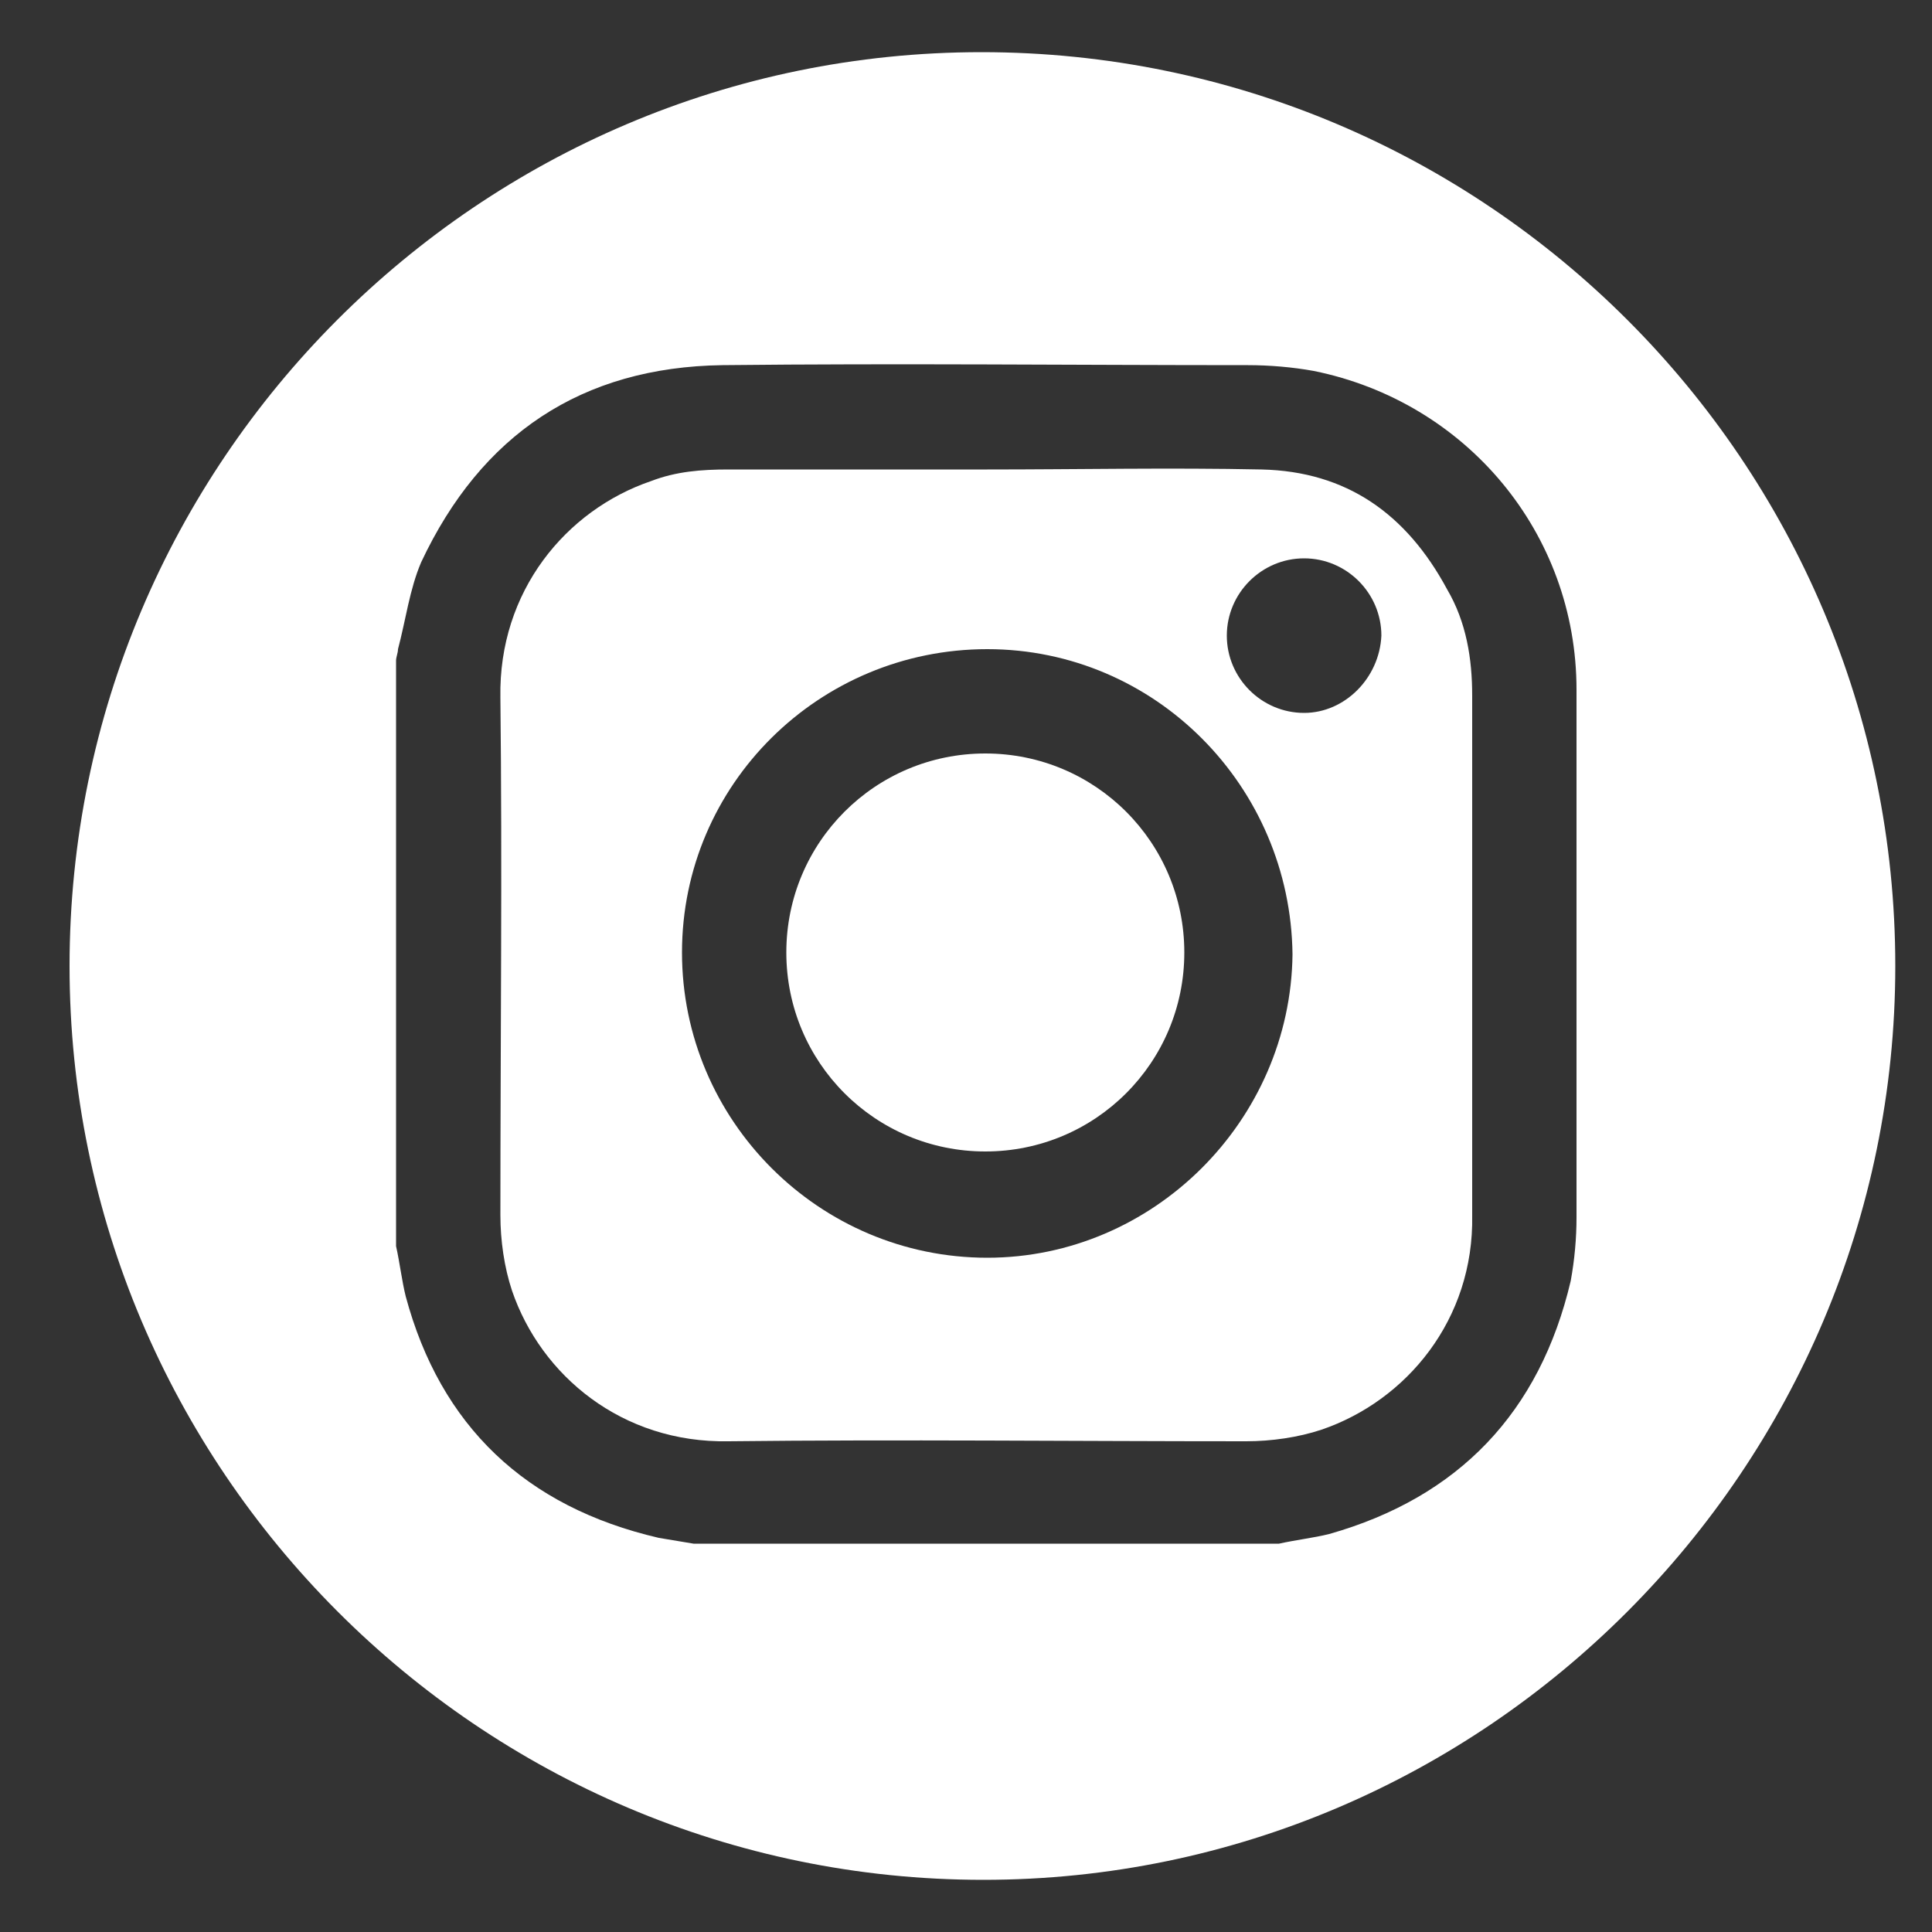
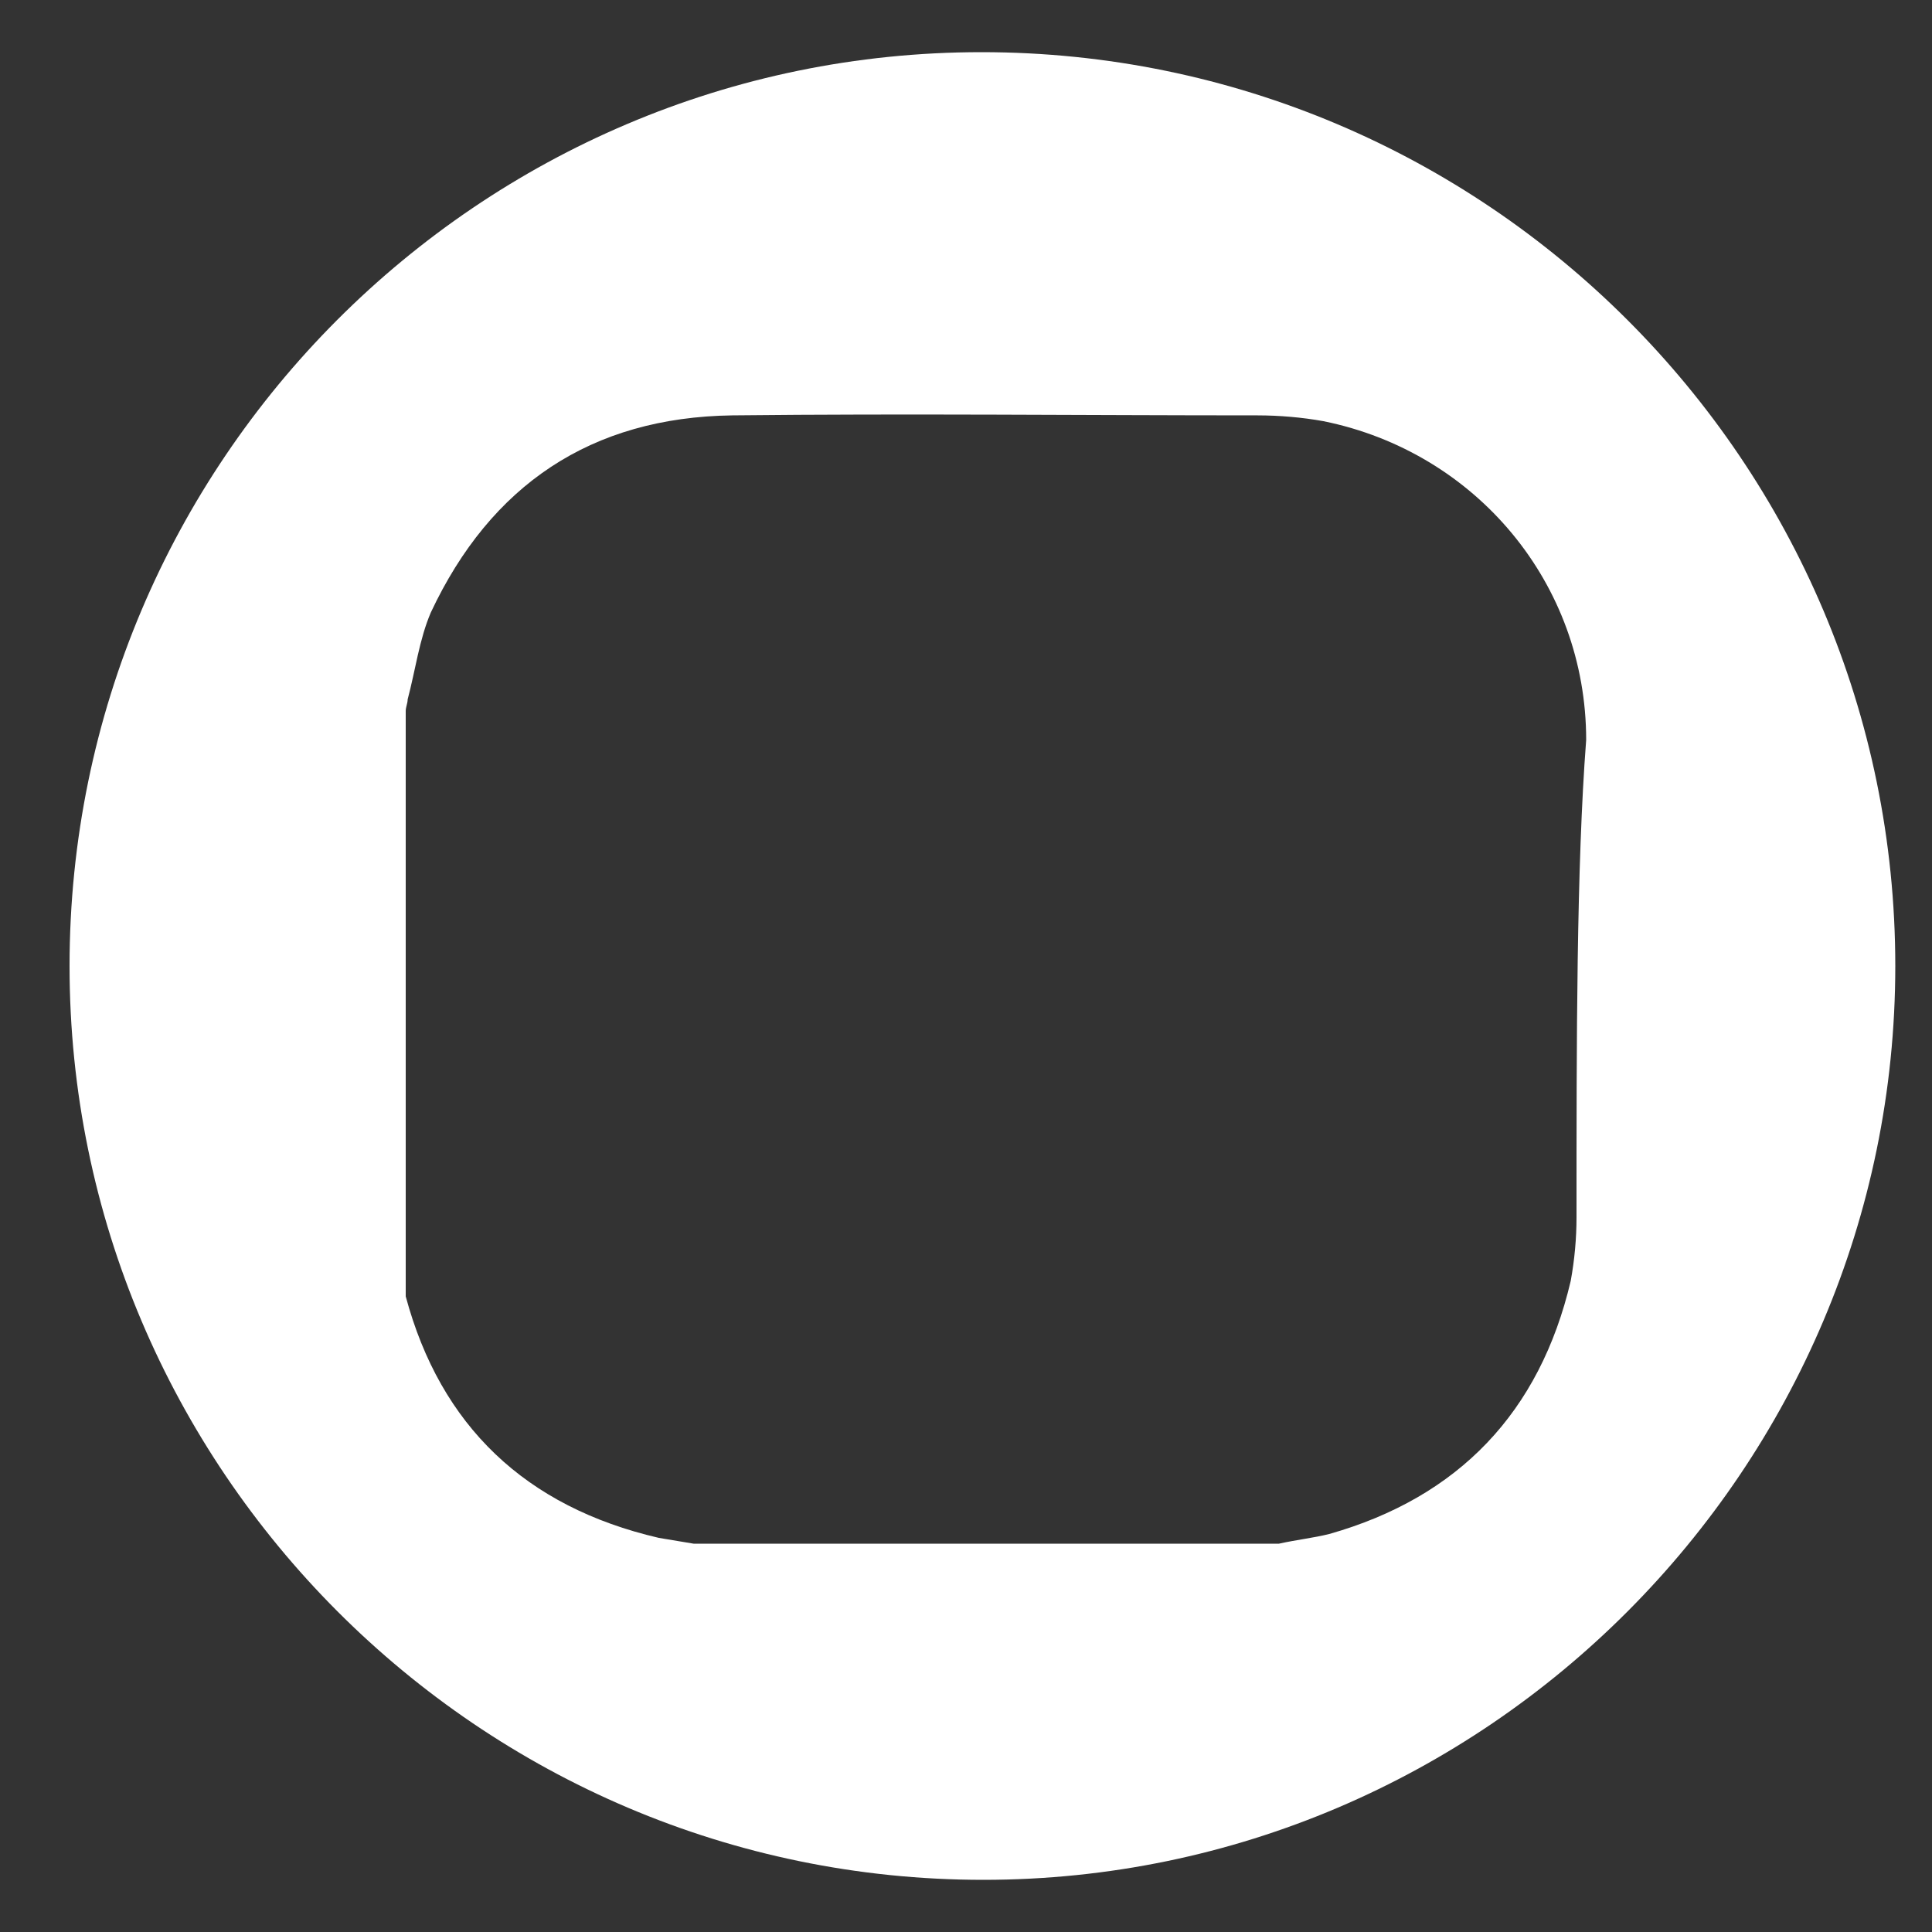
<svg xmlns="http://www.w3.org/2000/svg" version="1.1" id="Layer_1" x="0px" y="0px" viewBox="0 0 100 100" style="enable-background:new 0 0 100 100;" xml:space="preserve">
  <rect x="0" y="0" width="100" height="100" fill="#333333" stroke="none" />
  <style type="text/css">
	.st0{fill:#FFFFFF;}
</style>
  <g>
-     <path class="st0" d="M65.3,24.3c-4.7-0.1-9.5,0-14.2,0c0,0,0,0,0,0c-4.5,0-8.9,0-13.4,0c-1.4,0-2.7,0.1-4,0.6   c-4.4,1.5-7.9,5.7-7.8,11.2c0.1,8.9,0,17.8,0,26.8c0,1.3,0.2,2.7,0.6,3.9c1.5,4.4,5.7,7.9,11.2,7.8c8.9-0.1,17.8,0,26.8,0   c1.3,0,2.7-0.2,3.9-0.6c4.4-1.5,7.9-5.7,7.8-11.1c0-9,0-17.9,0-26.9c0-1.9-0.3-3.8-1.3-5.5C72.8,26.6,69.7,24.4,65.3,24.3z    M51.1,65.1c-8.7,0-15.8-7.1-15.8-15.8c0-8.7,7.1-15.7,15.8-15.7c8.7,0,15.7,7.1,15.8,15.8C66.8,58,59.7,65.1,51.1,65.1z    M67.5,36.9c-2.2,0-4-1.8-4-4c0-2.2,1.8-4,4-4c2.2,0,4,1.8,4,4C71.4,35.1,69.6,36.9,67.5,36.9z" />
-     <path class="st0" d="M51,39c-5.7,0-10.3,4.6-10.3,10.3c0,5.7,4.6,10.3,10.3,10.3c5.7,0,10.3-4.6,10.3-10.3C61.3,43.6,56.7,39,51,39   z" />
-     <path class="st0" d="M50.8,2.7C24.8,2.7,3.6,23.9,3.6,50c0,26,21.2,47.3,47.3,47.3C76.9,97.3,98.1,76,98.1,50   C98.1,23.9,76.9,2.7,50.8,2.7z M81.6,63c0,1.1-0.1,2.2-0.3,3.3c-1.6,6.8-5.8,11.2-12.5,13.1c-0.8,0.2-1.7,0.3-2.6,0.5   c-10.1,0-20.2,0-30.3,0c-0.6-0.1-1.2-0.2-1.8-0.3C27.2,78,22.8,73.8,21,67.1c-0.2-0.8-0.3-1.7-0.5-2.6c0-10.1,0-20.2,0-30.3   c0-0.2,0.1-0.4,0.1-0.6c0.4-1.5,0.6-3.1,1.2-4.5c3.1-6.6,8.3-10.1,15.6-10.2c9.1-0.1,18.2,0,27.2,0c1.1,0,2.3,0.1,3.4,0.3   c7.9,1.6,13.6,8.4,13.6,16.5C81.6,44.8,81.6,53.9,81.6,63z" />
+     <path class="st0" d="M50.8,2.7C24.8,2.7,3.6,23.9,3.6,50c0,26,21.2,47.3,47.3,47.3C76.9,97.3,98.1,76,98.1,50   C98.1,23.9,76.9,2.7,50.8,2.7z M81.6,63c0,1.1-0.1,2.2-0.3,3.3c-1.6,6.8-5.8,11.2-12.5,13.1c-0.8,0.2-1.7,0.3-2.6,0.5   c-10.1,0-20.2,0-30.3,0c-0.6-0.1-1.2-0.2-1.8-0.3C27.2,78,22.8,73.8,21,67.1c0-10.1,0-20.2,0-30.3   c0-0.2,0.1-0.4,0.1-0.6c0.4-1.5,0.6-3.1,1.2-4.5c3.1-6.6,8.3-10.1,15.6-10.2c9.1-0.1,18.2,0,27.2,0c1.1,0,2.3,0.1,3.4,0.3   c7.9,1.6,13.6,8.4,13.6,16.5C81.6,44.8,81.6,53.9,81.6,63z" />
  </g>
</svg>